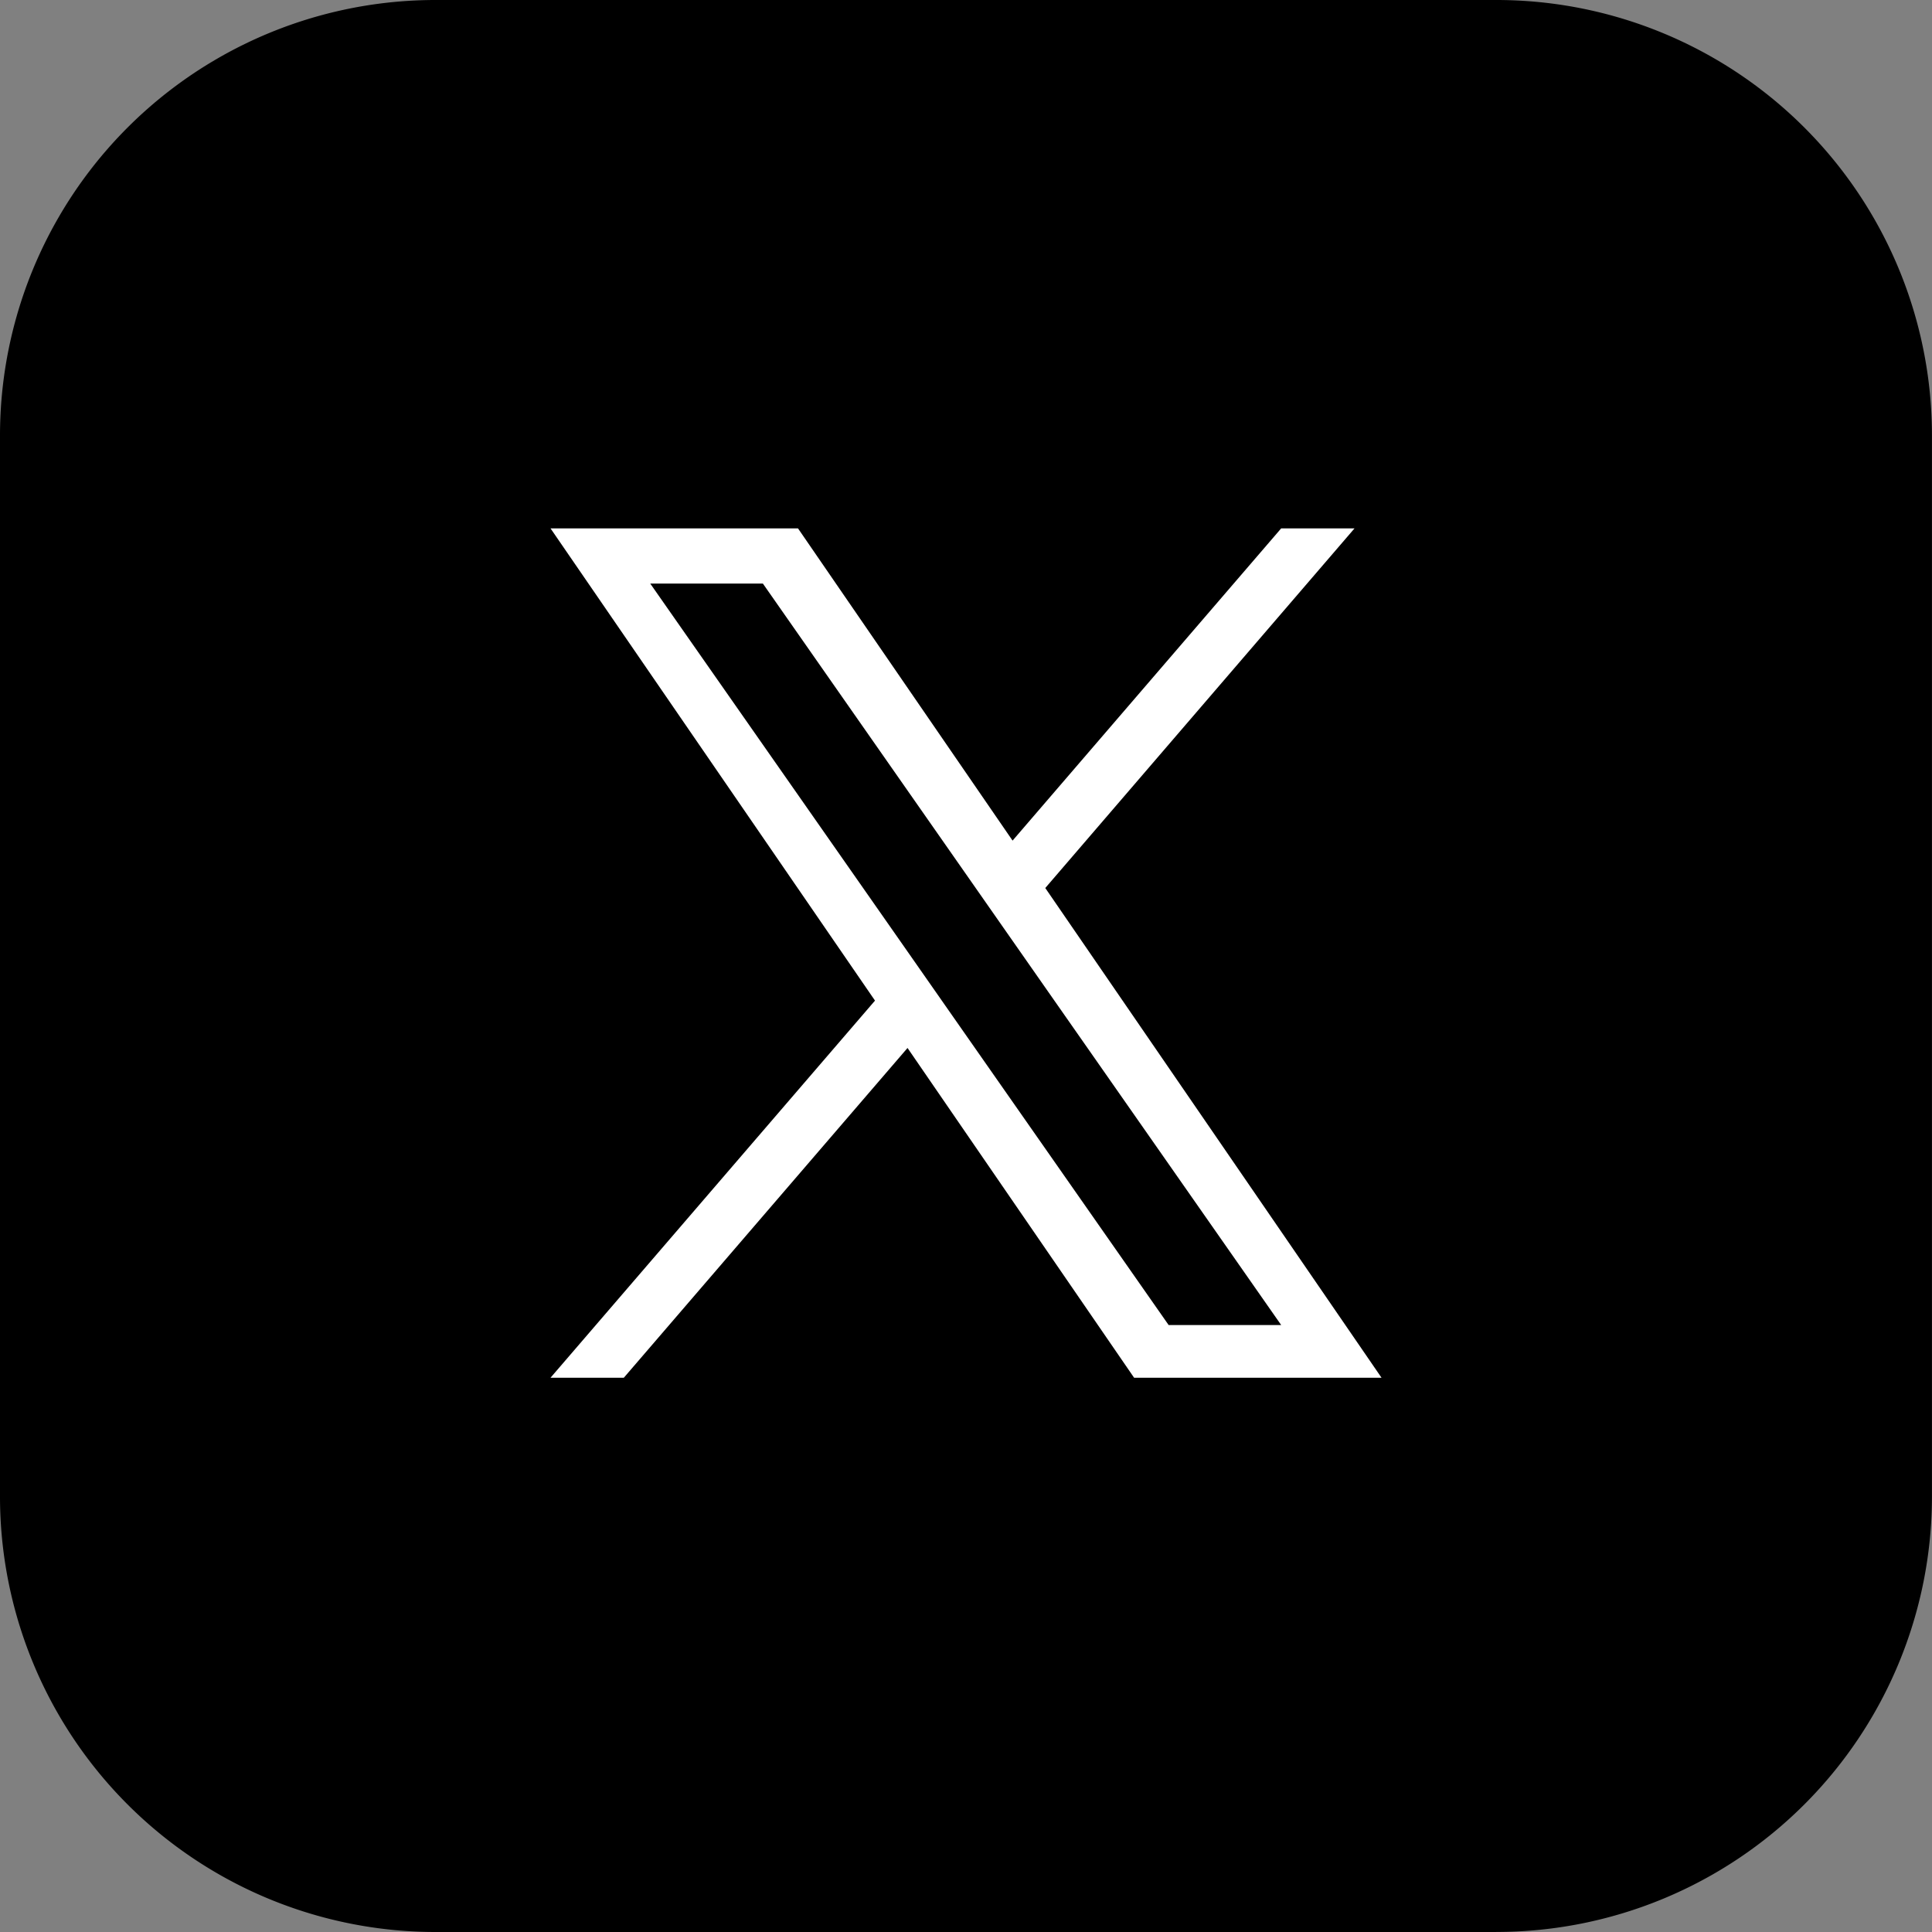
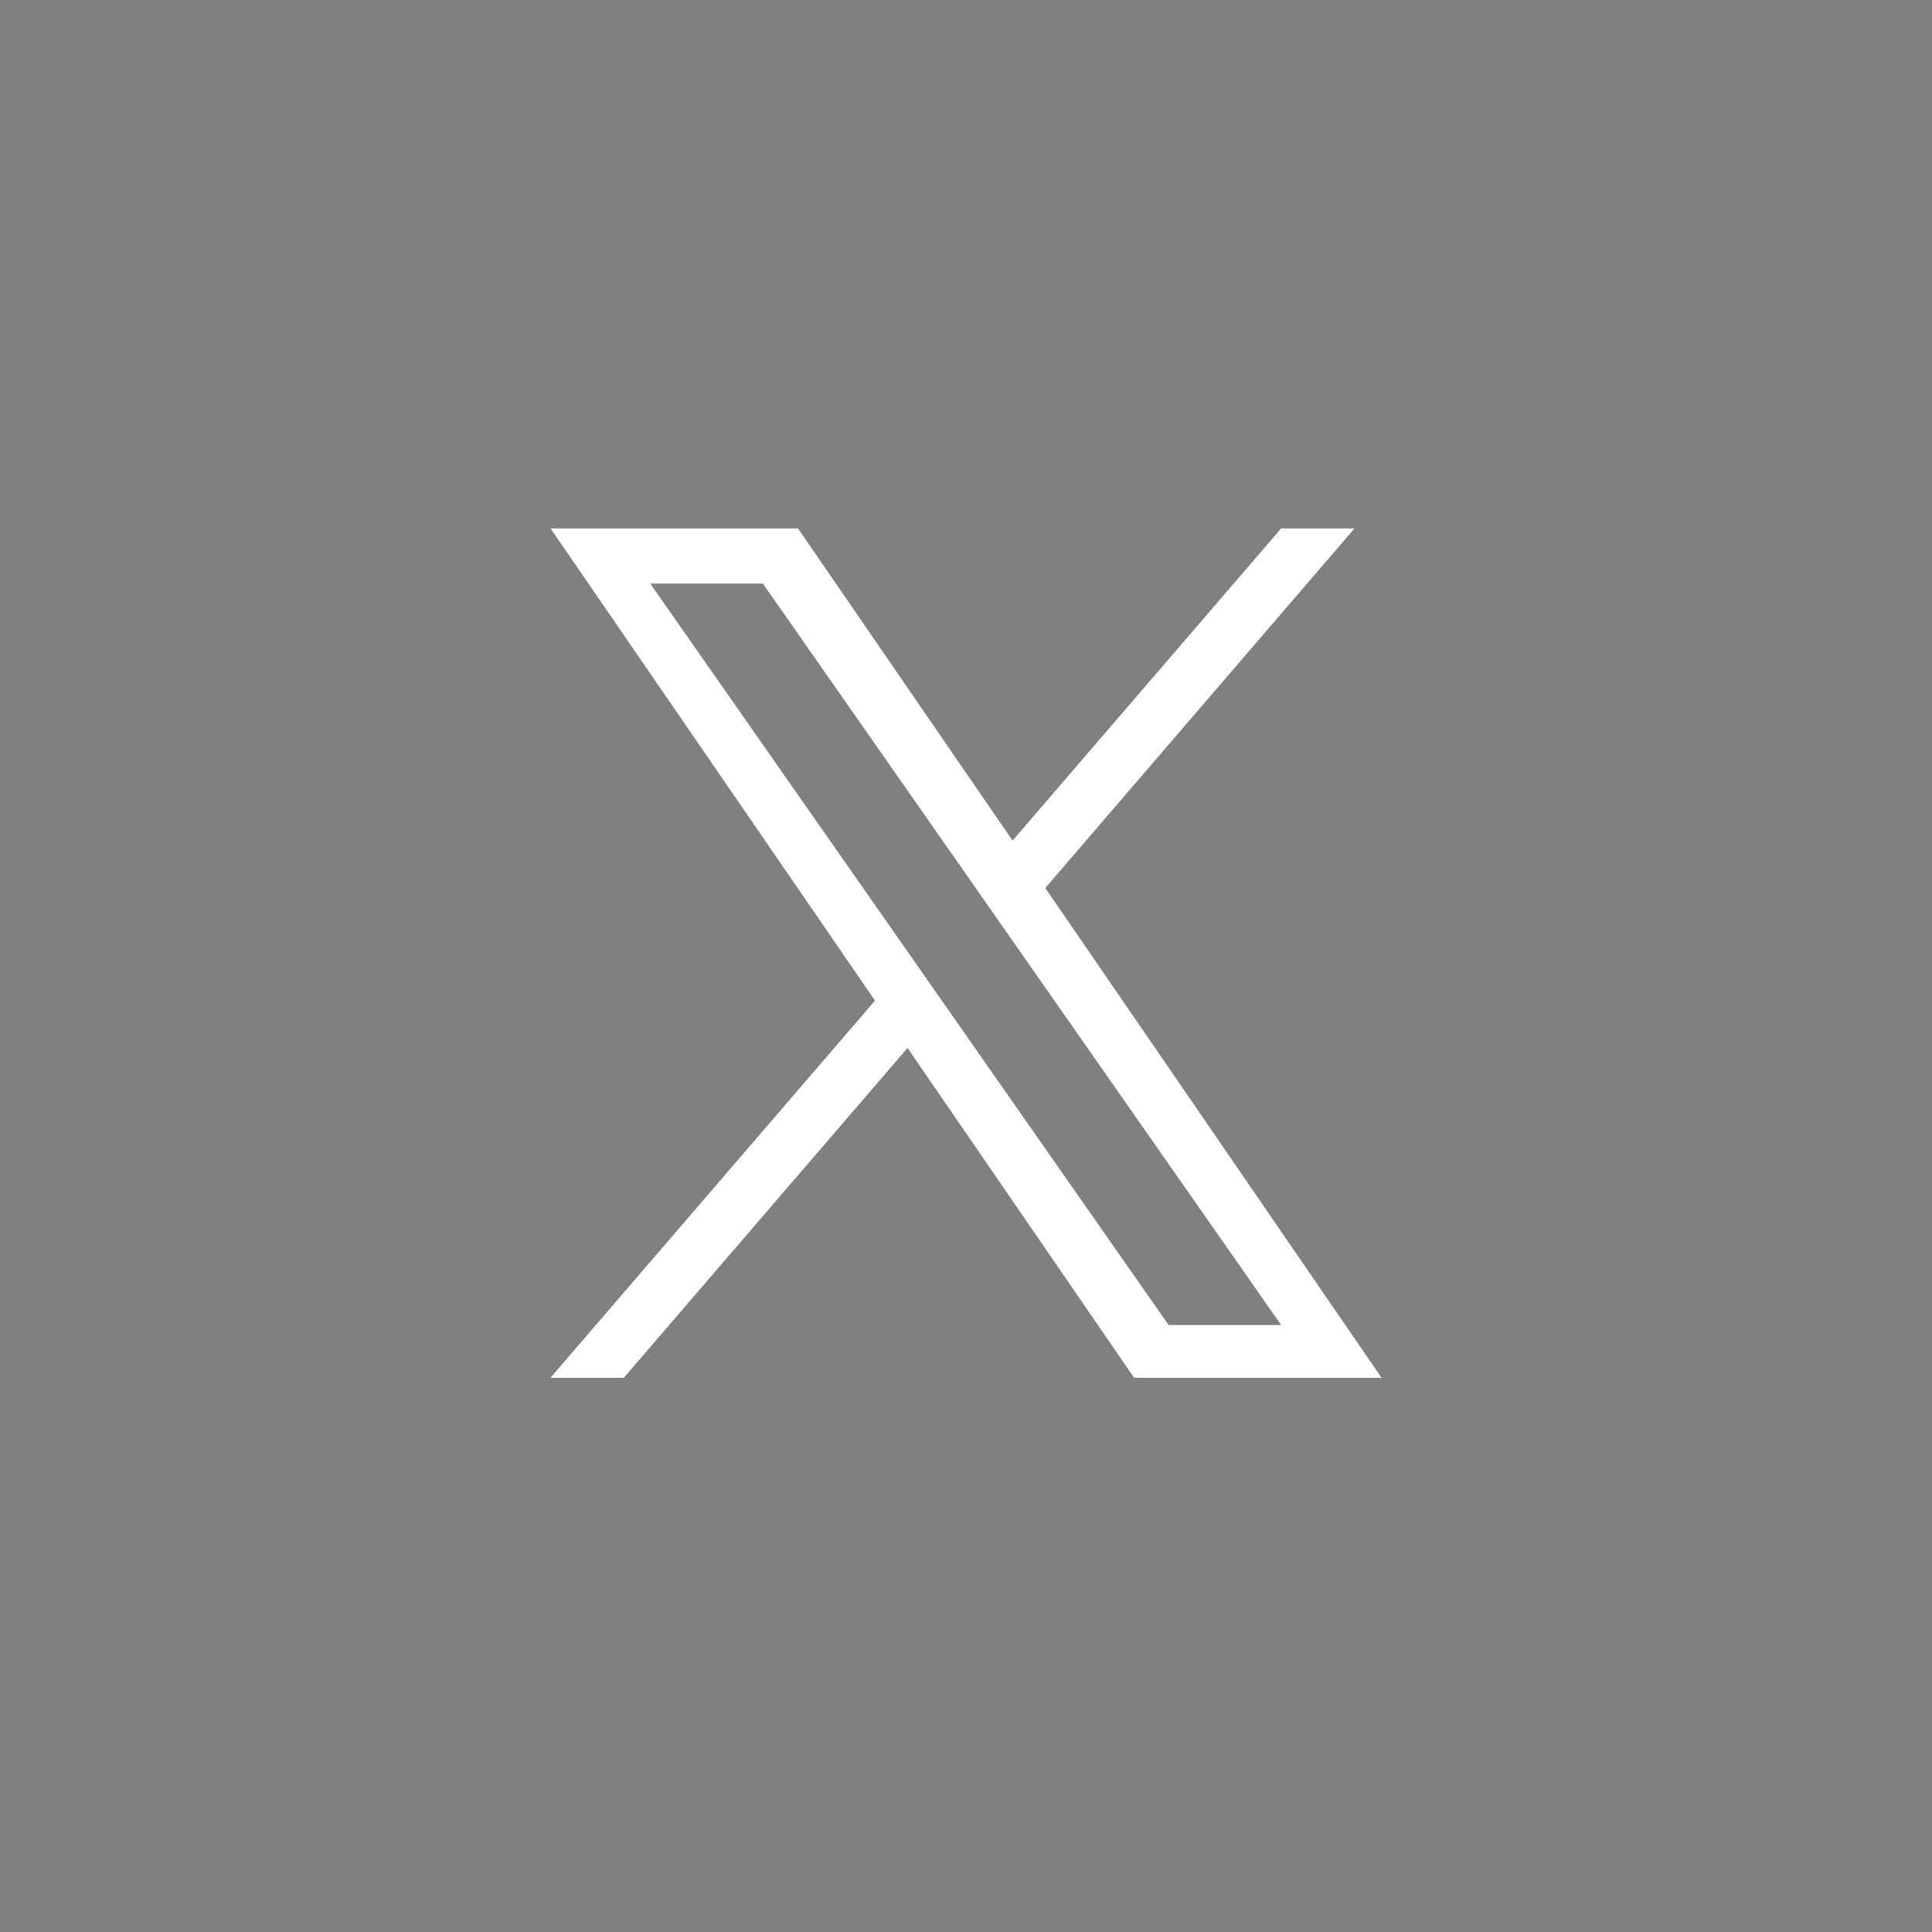
<svg xmlns="http://www.w3.org/2000/svg" width="40.221" height="40.221" viewBox="0 0 40.221 40.221">
  <rect x="0" y="0" width="40.221" height="40.221" fill="#808080" stroke="none" />
  <defs>
    <style>.a{fill:#fff;}</style>
  </defs>
  <g transform="translate(-69 -597)">
-     <path d="M31.153,40.221H9.067A9.067,9.067,0,0,1,0,31.153V9.067A9.067,9.067,0,0,1,9.067,0H31.153a9.067,9.067,0,0,1,9.067,9.067V31.153a9.067,9.067,0,0,1-9.067,9.067" transform="translate(69 597)" />
    <path class="a" d="M8.206,9.917h0l-.684-.979L2.076,1.149H4.421L8.815,7.435l.684.979,5.712,8.171H12.868ZM15.211,0,9.619,6.5,5.152,0H0L6.755,9.831,0,17.682H1.526l5.906-6.865,4.717,6.865H17.3L10.3,7.487h0L16.738,0Z" transform="translate(80.461 608)" />
  </g>
</svg>